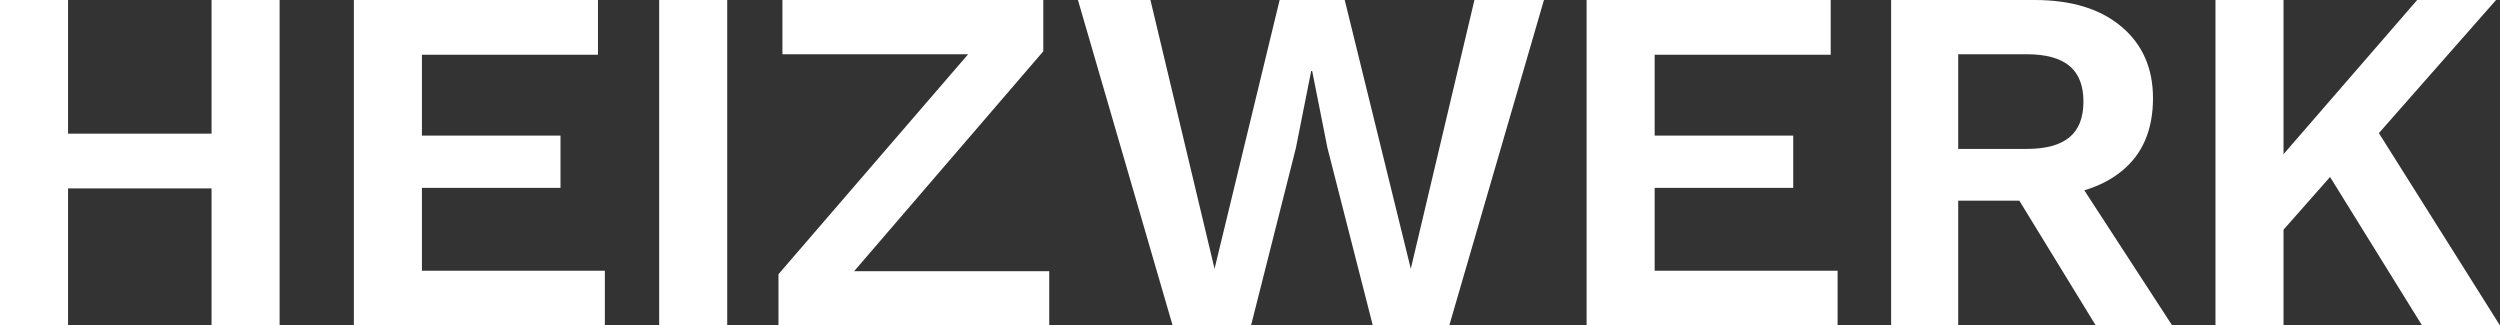
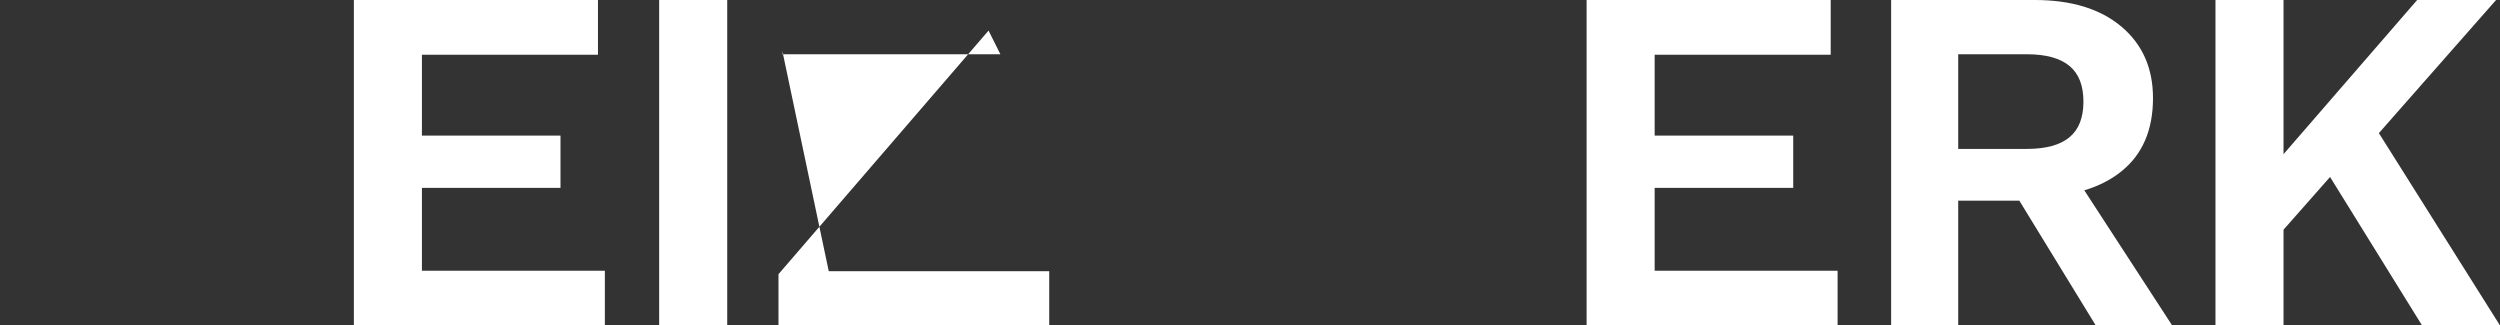
<svg xmlns="http://www.w3.org/2000/svg" version="1.1" id="Logo_1_" x="0px" y="0px" viewBox="0 0 928.02 120.82" style="enable-background:new 0 0 928.02 120.82;" xml:space="preserve">
  <rect x="0" y="0" width="928.02" height="120.82" fill="#333333" stroke="none" />
  <style type="text/css">
	.st0{fill:#FFFFFF;}
</style>
  <g>
-     <path class="st0" d="M25.26,0v120.82H0V0H25.26z M91.71,49.61v20.32H12.63V49.61H91.71z M103.79,0v120.82H78.53V0H103.79z" />
    <path class="st0" d="M131.36,120.82V0h90.61v20.32h-65.35v30.02h51.44v19.4h-51.44v30.75h67.91v20.32H131.36z" />
    <path class="st0" d="M269.95,0v120.82h-25.26V0H269.95z" />
-     <path class="st0" d="M309.49,109.47l-4.58-8.79h84.57v20.14h-100.5v-19.04l77.98-90.43l4.39,8.79h-80.91V0h96.84v19.04   L309.49,109.47z" />
-     <path class="st0" d="M435.29,120.82L400.14,0h26.91l23.8,99.77L475.01,0h24.16l24.53,99.77L547.32,0h25.81l-35.15,120.82h-28.38   l-16.84-65.9l-5.67-28.56h-0.37l-5.67,28.56l-16.66,65.9H435.29z" />
+     <path class="st0" d="M309.49,109.47l-4.58-8.79h84.57v20.14h-100.5v-19.04l77.98-90.43l4.39,8.79h-80.91V0v19.04   L309.49,109.47z" />
    <path class="st0" d="M588.96,120.82V0h90.61v20.32h-65.35v30.02h51.44v19.4h-51.44v30.75h67.91v20.32H588.96z" />
    <path class="st0" d="M755.27,0c13.67,0,24.41,3.3,32.22,9.88c7.81,6.59,11.72,15.44,11.72,26.54c0,11.84-3.91,20.9-11.72,27.18   c-7.81,6.29-18.49,9.43-32.04,9.43l-2.56,1.47H726.9v46.31H702V0H755.27z M752.34,55.28c7.08,0,12.36-1.43,15.83-4.3   c3.48-2.87,5.22-7.29,5.22-13.27c0-5.98-1.74-10.4-5.22-13.27c-3.48-2.87-8.76-4.3-15.83-4.3H726.9v35.15H752.34z M767.17,60.59   l39.17,60.23h-28.37l-32.4-52.9L767.17,60.59z" />
    <path class="st0" d="M847.66,0v120.82H822.4V0H847.66z M926.56,0l-55.28,62.79l-2.01-2.01l-30.21,34.23l-3.84-23.43L897.27,0   H926.56z M878.23,41.74l49.79,79.08H899.1l-40.27-64.98L878.23,41.74z" />
  </g>
</svg>